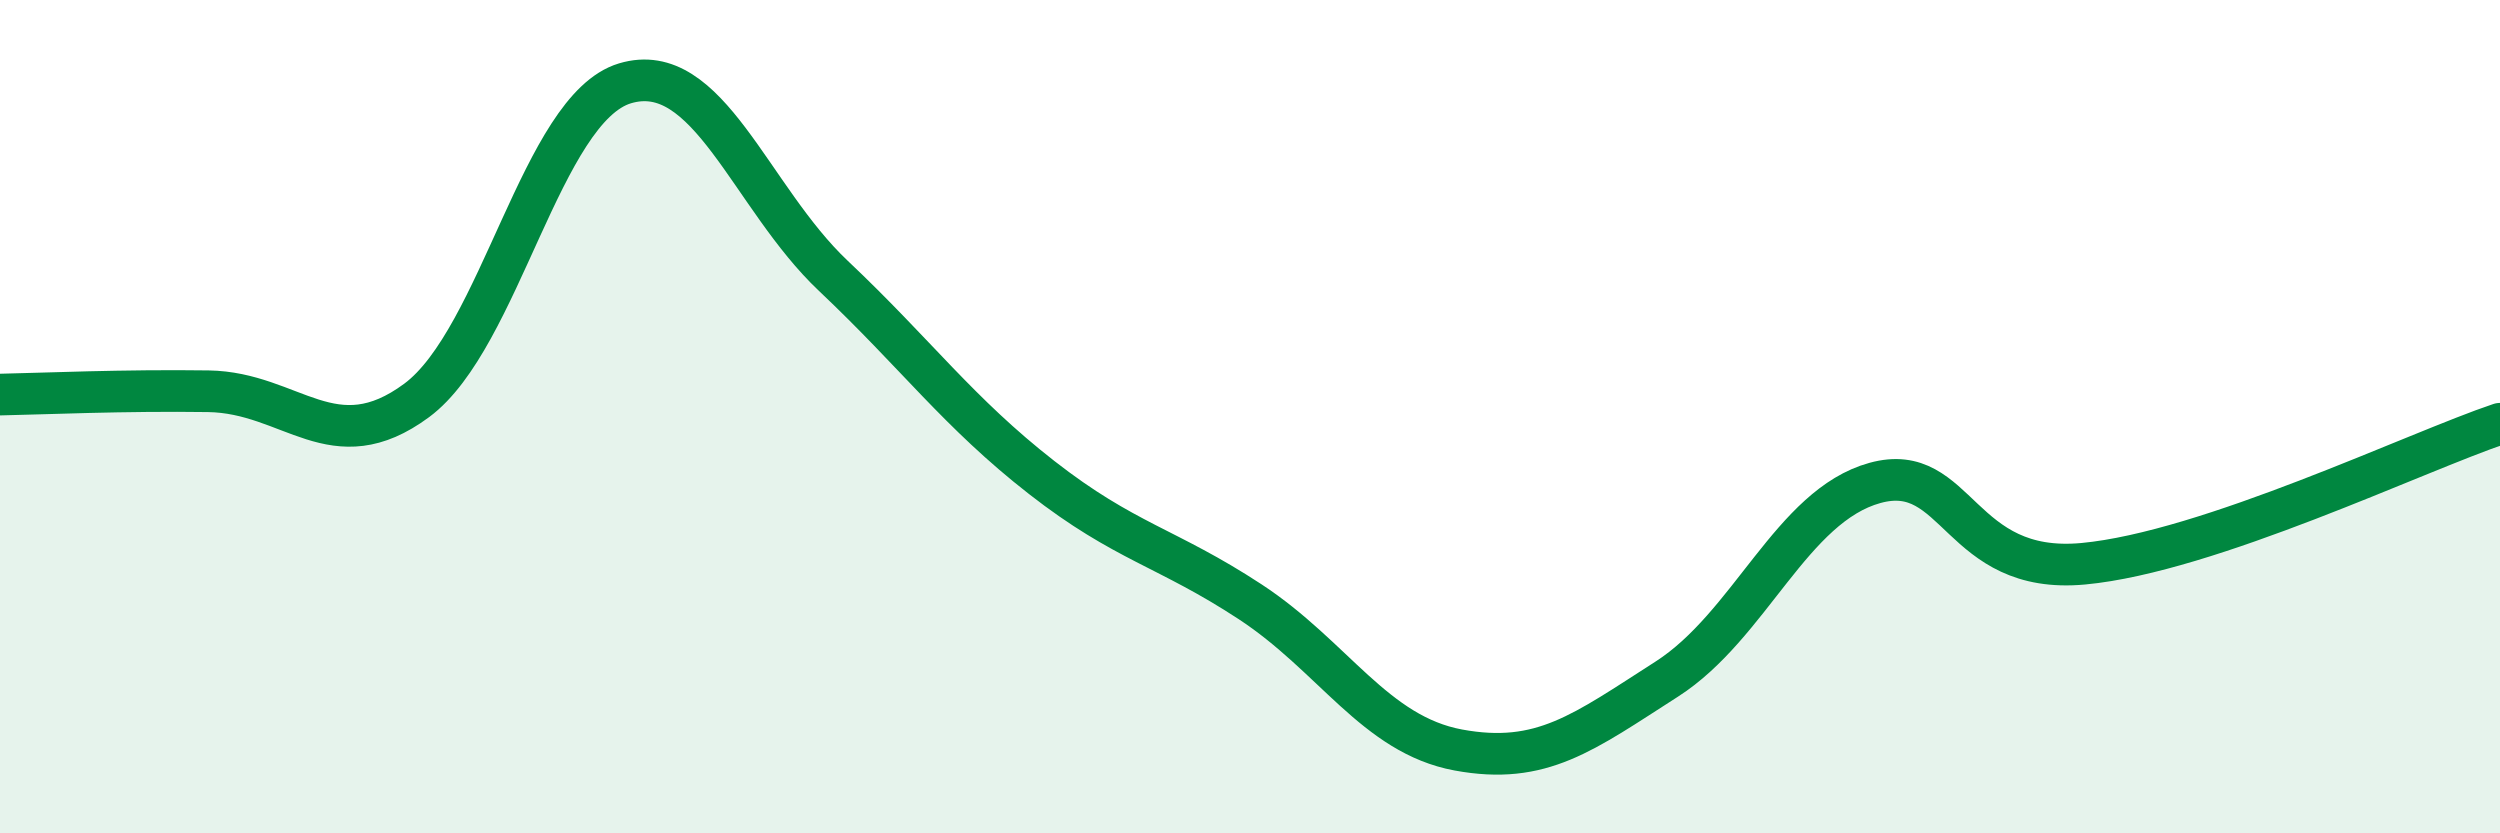
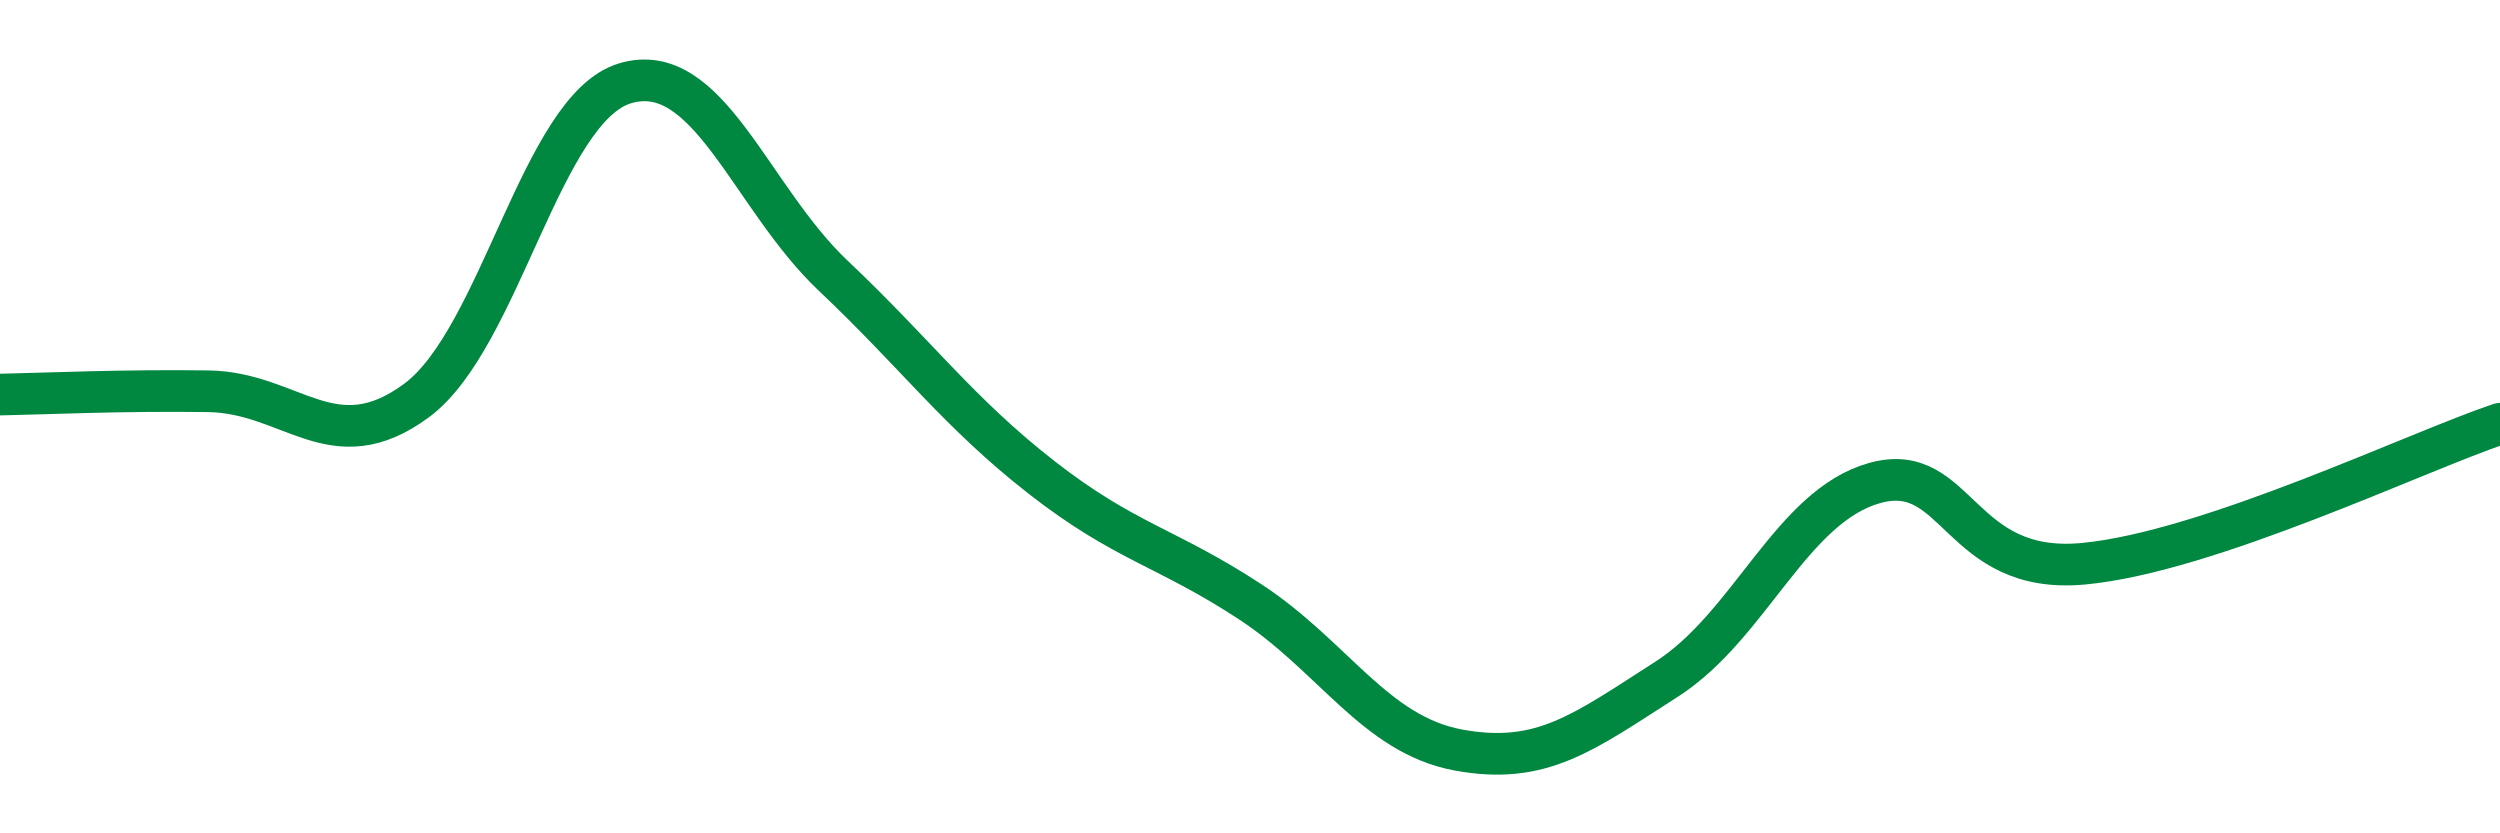
<svg xmlns="http://www.w3.org/2000/svg" width="60" height="20" viewBox="0 0 60 20">
-   <path d="M 0,9.47 C 1,9.45 3,9.36 5,9.39 C 7,9.42 8,11.09 10,9.61 C 12,8.13 13,2.6 15,2 C 17,1.4 18,4.73 20,6.62 C 22,8.51 23,9.9 25,11.46 C 27,13.02 28,13.13 30,14.44 C 32,15.75 33,17.63 35,18 C 37,18.37 38,17.58 40,16.3 C 42,15.02 43,12.14 45,11.59 C 47,11.04 47,13.81 50,13.53 C 53,13.25 58,10.84 60,10.17L60 20L0 20Z" fill="#008740" opacity="0.1" stroke-linecap="round" stroke-linejoin="round" />
  <path d="M 0,9.47 C 1,9.45 3,9.36 5,9.39 C 7,9.42 8,11.09 10,9.61 C 12,8.13 13,2.6 15,2 C 17,1.4 18,4.73 20,6.62 C 22,8.51 23,9.9 25,11.46 C 27,13.02 28,13.13 30,14.44 C 32,15.75 33,17.63 35,18 C 37,18.37 38,17.58 40,16.3 C 42,15.02 43,12.14 45,11.59 C 47,11.04 47,13.81 50,13.53 C 53,13.25 58,10.84 60,10.17" stroke="#008740" stroke-width="1" fill="none" stroke-linecap="round" stroke-linejoin="round" />
</svg>